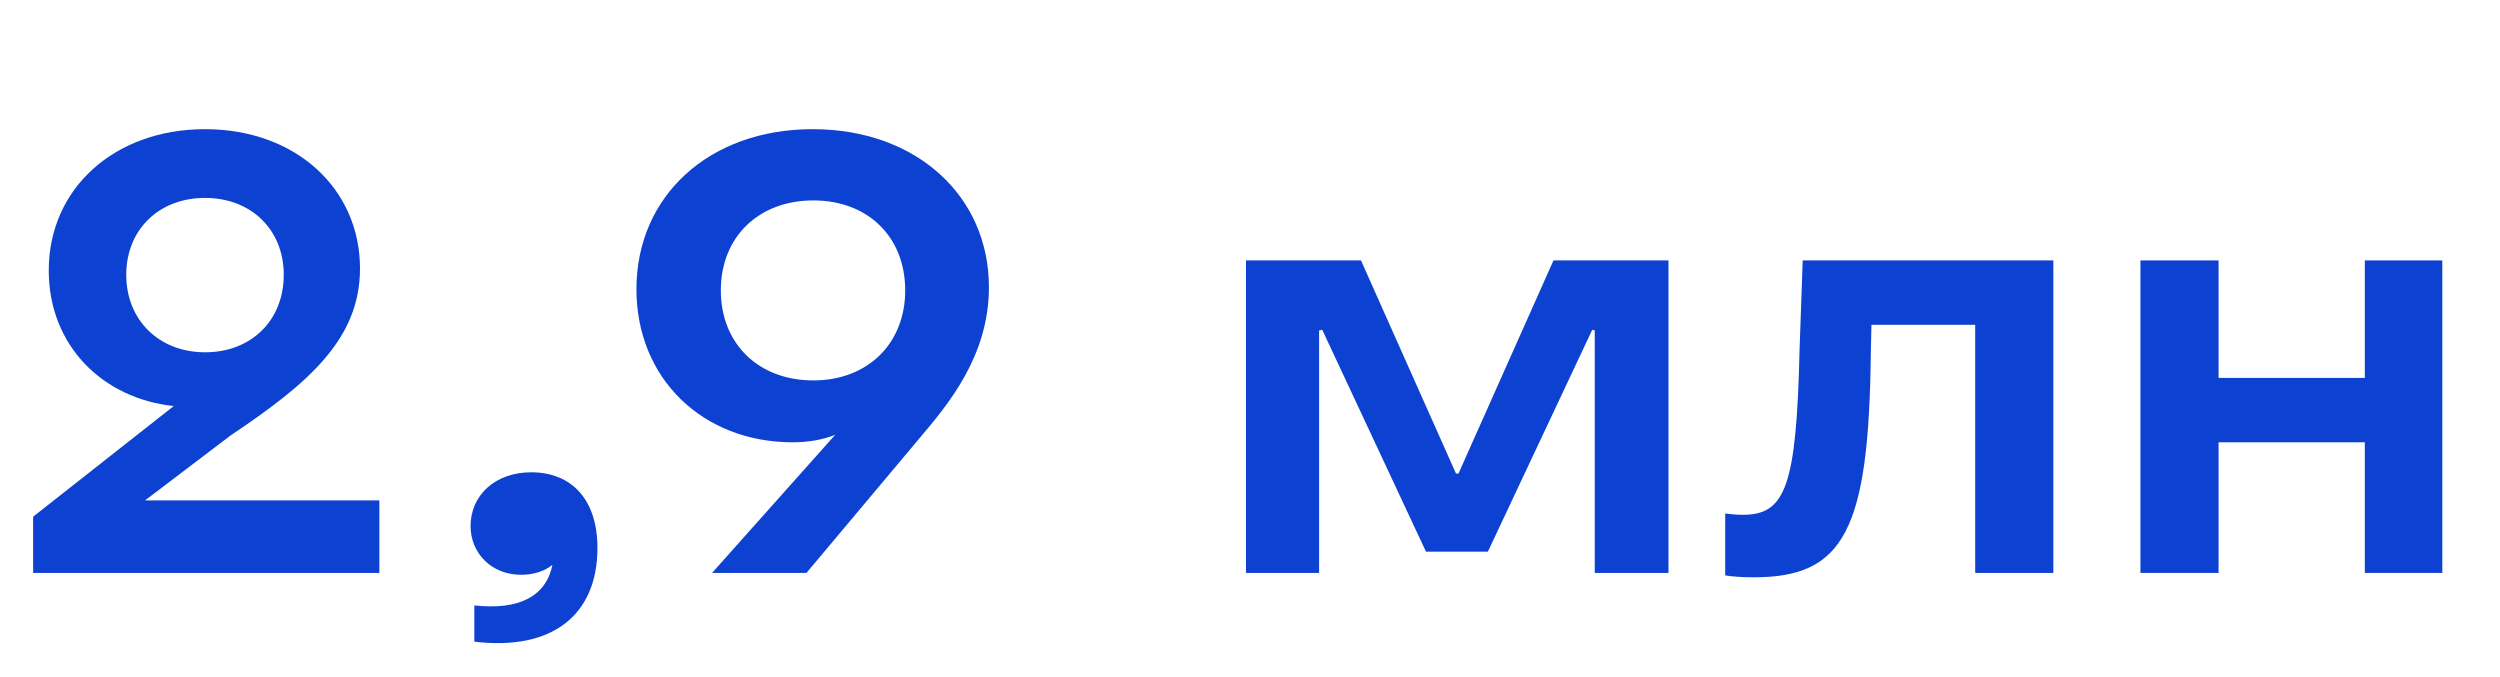
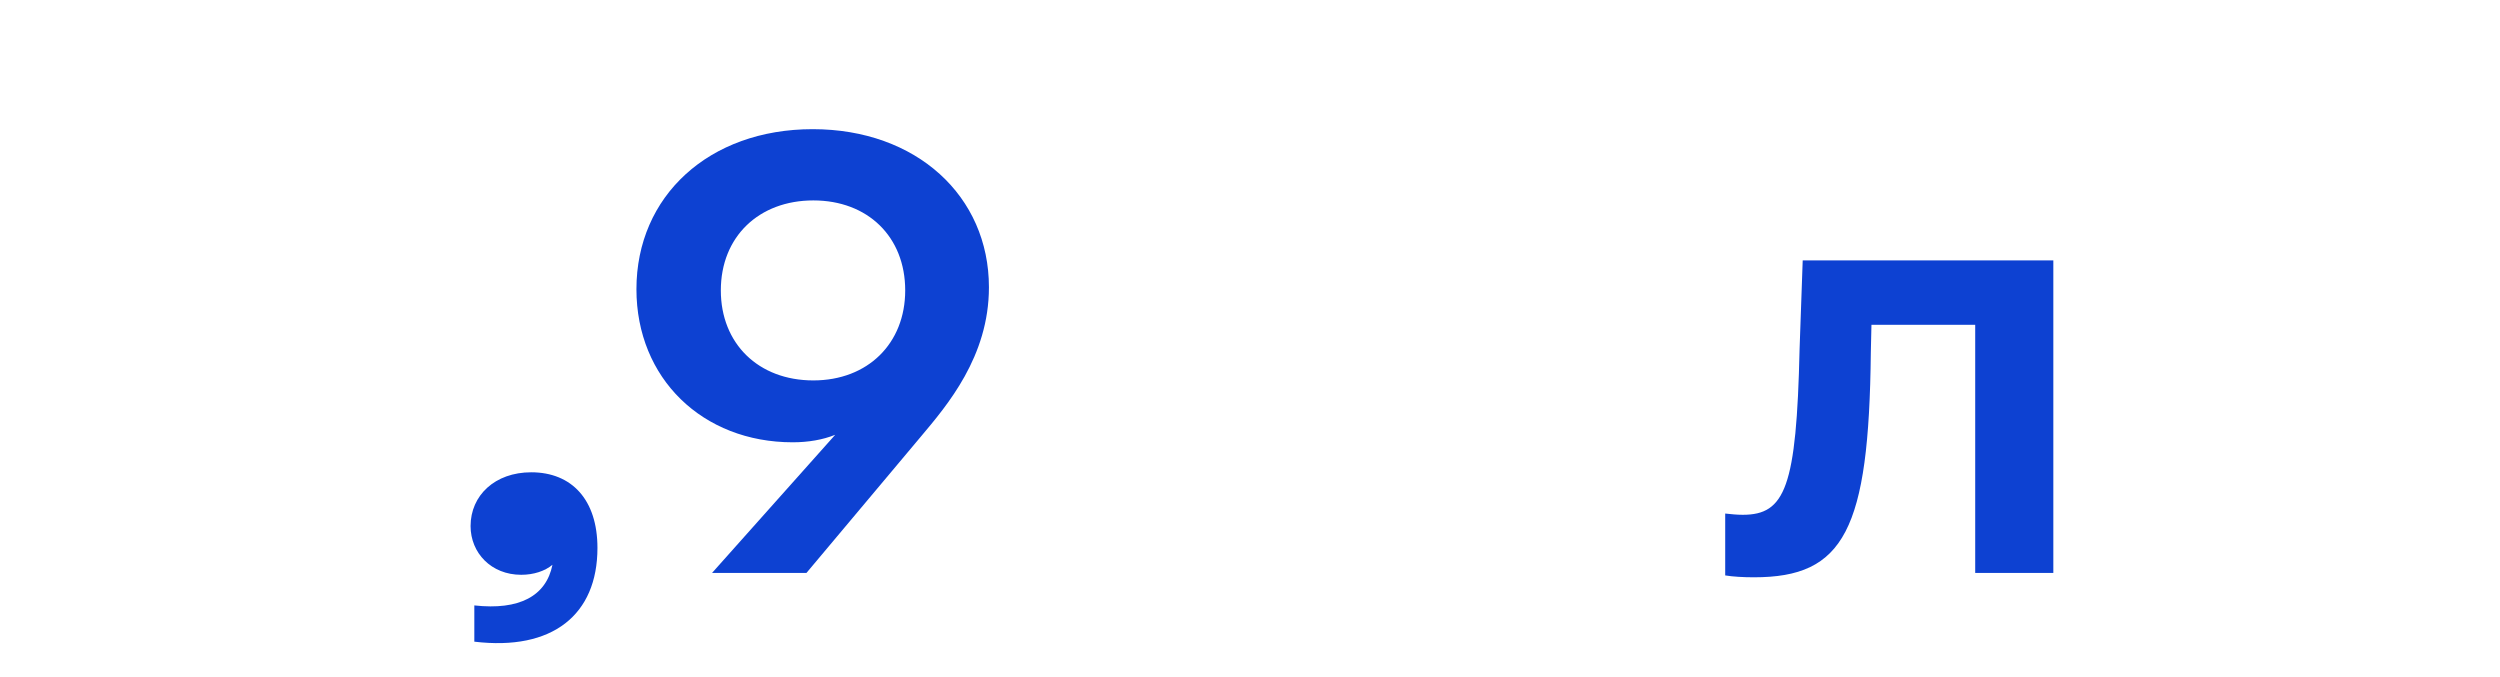
<svg xmlns="http://www.w3.org/2000/svg" width="96" height="26" viewBox="0 0 96 26" fill="none">
-   <path d="M82.193 22V10H85.193V14.512H90.809V10H93.785V22H90.809V16.984H85.193V22H82.193Z" fill="#0D41D2" />
  <path d="M67.352 22.168C66.944 22.168 66.536 22.144 66.248 22.096V19.72C66.488 19.744 66.68 19.768 66.92 19.768C68.552 19.768 68.984 18.712 69.104 13.408L69.224 10H78.848V22H75.848V12.472H71.864L71.84 13.528C71.768 20.368 70.808 22.168 67.352 22.168Z" fill="#0D41D2" />
-   <path d="M47.846 22V10H52.262L55.91 18.184H56.006L59.654 10H64.07V22H61.238V12.688L61.142 12.664L57.134 21.184H54.758L50.774 12.664L50.654 12.688V22H47.846Z" fill="#0D41D2" />
  <path d="M32.072 16.696C31.591 16.888 31.04 16.984 30.439 16.984C26.983 16.984 24.439 14.536 24.439 11.104C24.439 7.528 27.224 4.96 31.207 4.96C35.191 4.96 37.975 7.528 37.975 11.032C37.975 13.696 36.367 15.568 35.359 16.768L30.968 22H27.343L32.072 16.696ZM27.68 11.152C27.68 13.192 29.119 14.608 31.232 14.608C33.319 14.608 34.76 13.192 34.76 11.152C34.76 9.088 33.319 7.696 31.232 7.696C29.143 7.696 27.68 9.088 27.68 11.152Z" fill="#0D41D2" />
  <path d="M18.214 23.248C19.942 23.44 20.974 22.888 21.214 21.688C20.926 21.928 20.494 22.072 20.014 22.072C18.862 22.072 18.07 21.232 18.07 20.2C18.07 19.024 19.006 18.136 20.398 18.136C21.958 18.136 22.942 19.192 22.942 21.04C22.942 23.608 21.214 25 18.214 24.64V23.248Z" fill="#0D41D2" />
-   <path d="M1.272 22V19.84L6.672 15.592C3.936 15.304 1.872 13.264 1.872 10.384C1.872 7.24 4.392 4.96 7.872 4.96C11.352 4.96 13.824 7.24 13.824 10.312C13.824 13.024 11.832 14.728 8.856 16.72L5.568 19.216H14.568V22H1.272ZM4.848 10.552C4.848 12.304 6.12 13.528 7.872 13.528C9.648 13.528 10.896 12.304 10.896 10.552C10.896 8.824 9.648 7.6 7.872 7.6C6.096 7.6 4.848 8.824 4.848 10.552Z" fill="#0D41D2" />
</svg>